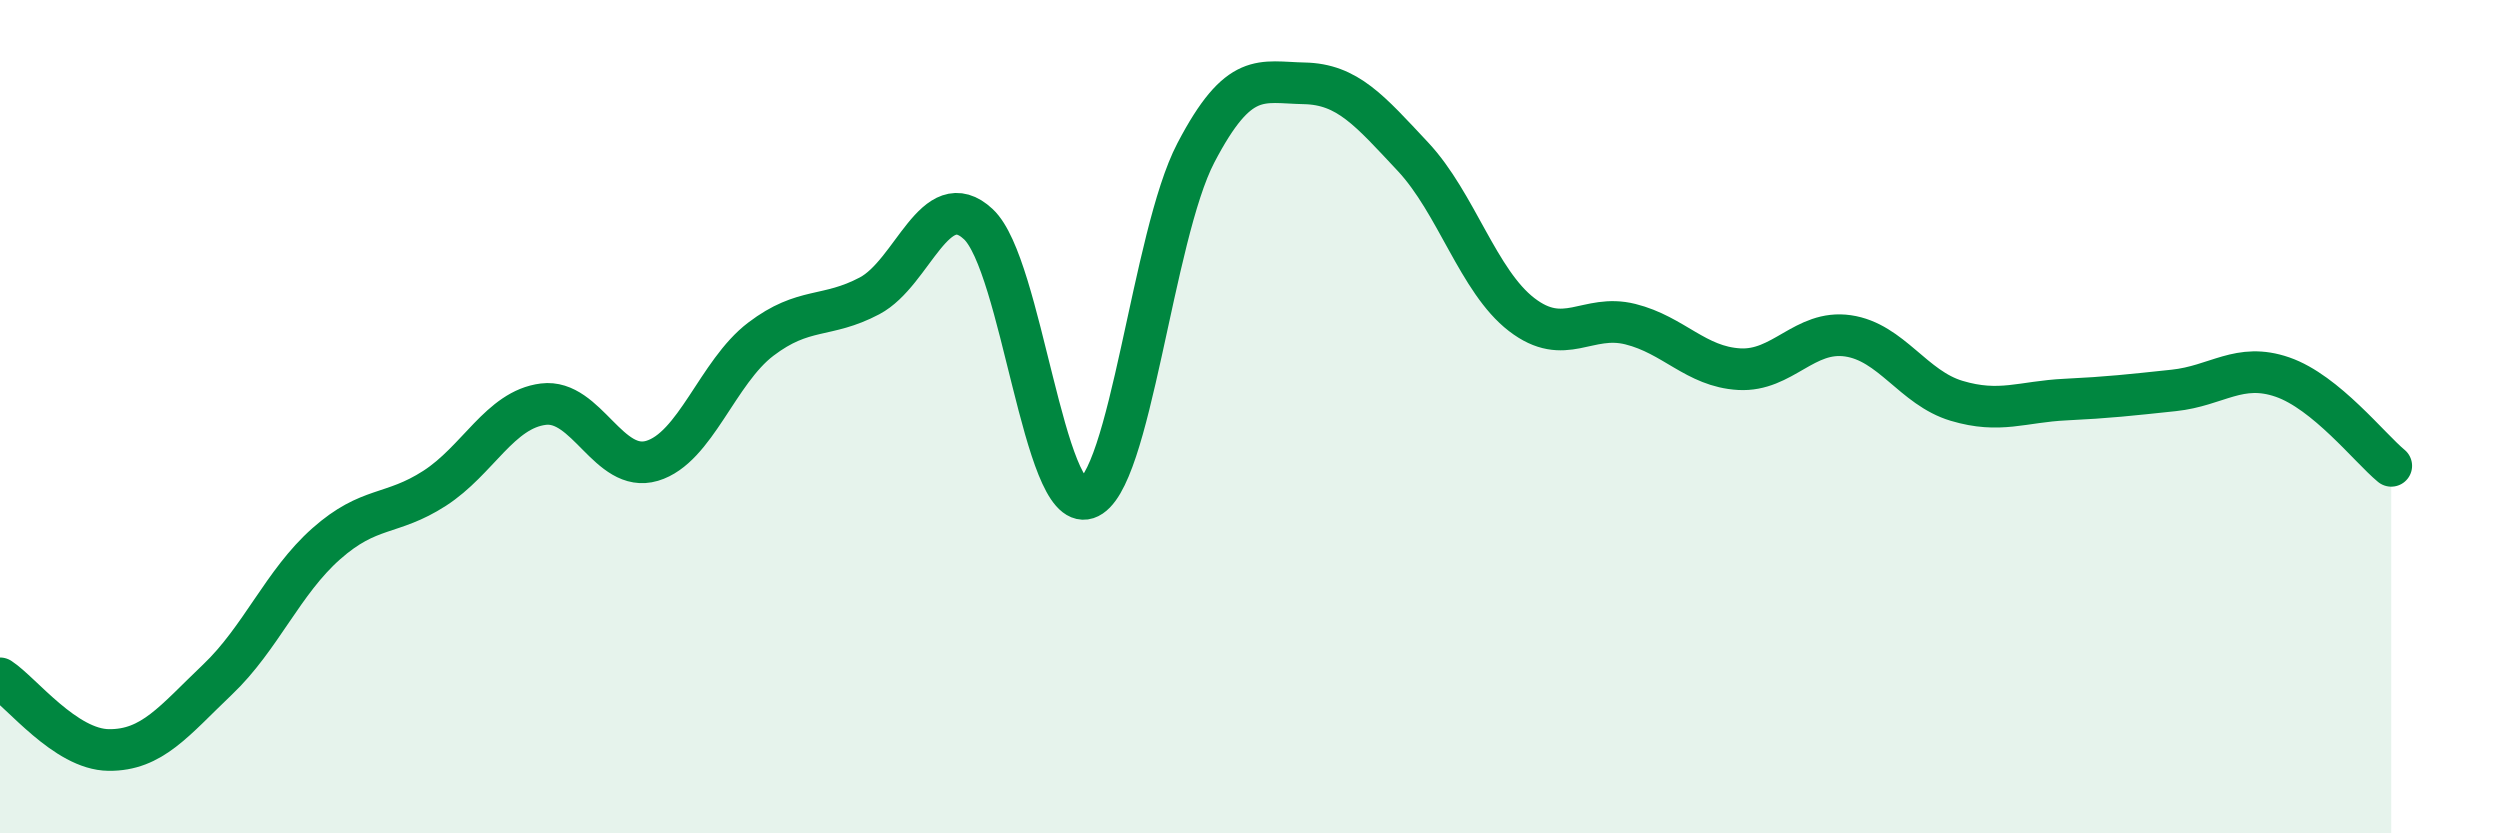
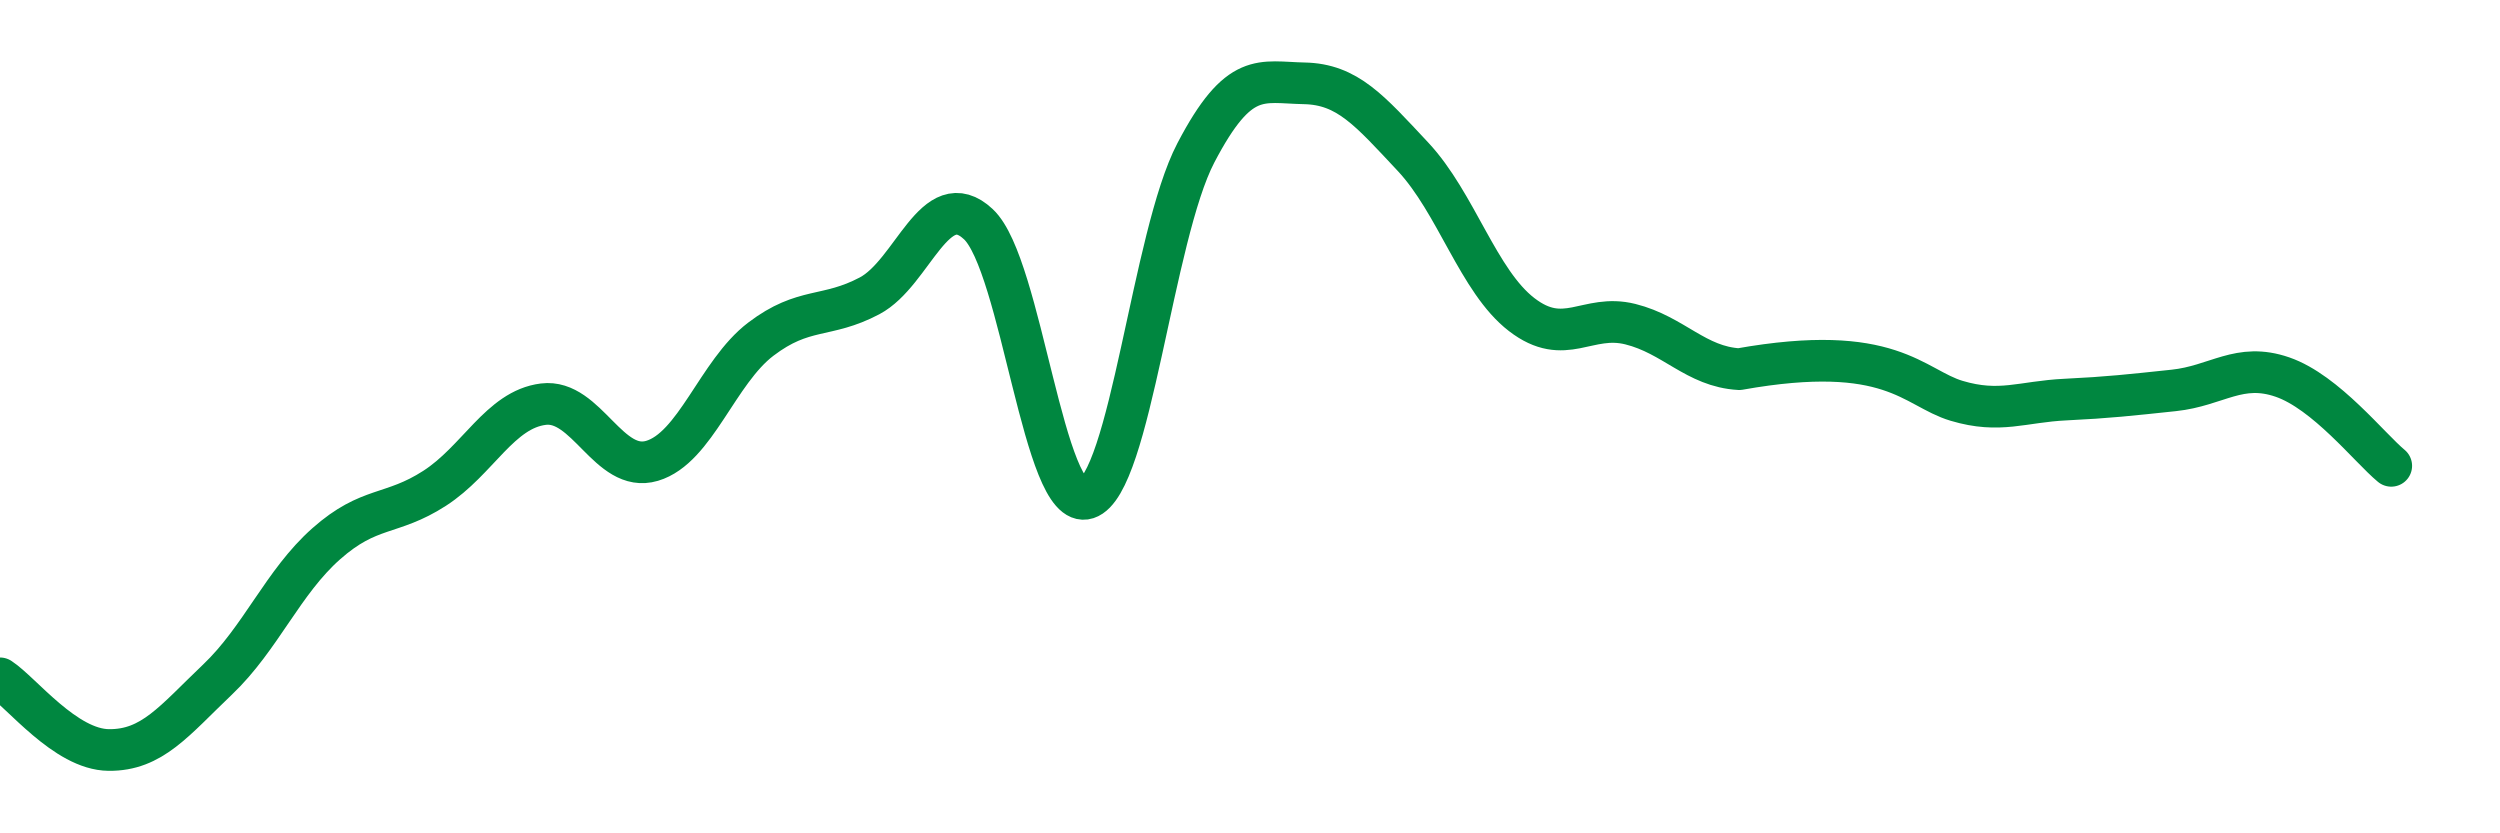
<svg xmlns="http://www.w3.org/2000/svg" width="60" height="20" viewBox="0 0 60 20">
-   <path d="M 0,16.28 C 0.52,16.62 1.57,17.99 2.61,18 C 3.65,18.01 4.18,17.3 5.22,16.31 C 6.26,15.32 6.79,13.97 7.83,13.05 C 8.87,12.13 9.39,12.39 10.43,11.72 C 11.47,11.05 12,9.83 13.04,9.7 C 14.08,9.57 14.61,11.37 15.65,11.06 C 16.69,10.75 17.22,8.93 18.26,8.14 C 19.3,7.35 19.83,7.65 20.87,7.1 C 21.91,6.55 22.44,4.41 23.48,5.38 C 24.52,6.35 25.05,12.3 26.09,11.96 C 27.13,11.62 27.66,5.66 28.7,3.67 C 29.74,1.68 30.26,1.98 31.3,2 C 32.34,2.02 32.87,2.65 33.91,3.76 C 34.95,4.87 35.48,6.75 36.52,7.55 C 37.56,8.35 38.09,7.52 39.13,7.78 C 40.17,8.04 40.7,8.8 41.74,8.86 C 42.78,8.92 43.31,7.91 44.35,8.06 C 45.39,8.21 45.92,9.31 46.96,9.62 C 48,9.93 48.53,9.64 49.57,9.59 C 50.61,9.54 51.13,9.48 52.17,9.37 C 53.21,9.26 53.74,8.69 54.78,9.05 C 55.82,9.41 56.87,10.75 57.39,11.18L57.39 20L0 20Z" fill="#008740" opacity="0.1" stroke-linecap="round" stroke-linejoin="round" />
-   <path d="M 0,16.28 C 0.52,16.62 1.57,17.99 2.61,18 C 3.65,18.01 4.18,17.3 5.22,16.31 C 6.26,15.32 6.79,13.97 7.83,13.05 C 8.87,12.13 9.39,12.39 10.43,11.72 C 11.47,11.05 12,9.83 13.04,9.7 C 14.08,9.57 14.61,11.37 15.65,11.06 C 16.69,10.75 17.22,8.93 18.26,8.14 C 19.3,7.35 19.83,7.65 20.87,7.1 C 21.91,6.55 22.44,4.41 23.48,5.38 C 24.52,6.35 25.05,12.3 26.09,11.96 C 27.13,11.62 27.66,5.66 28.7,3.67 C 29.74,1.68 30.26,1.98 31.3,2 C 32.34,2.02 32.87,2.65 33.91,3.76 C 34.95,4.87 35.48,6.75 36.52,7.55 C 37.56,8.35 38.09,7.52 39.13,7.78 C 40.17,8.04 40.7,8.8 41.74,8.86 C 42.78,8.92 43.31,7.91 44.35,8.06 C 45.39,8.21 45.92,9.31 46.96,9.62 C 48,9.93 48.53,9.64 49.57,9.59 C 50.61,9.54 51.13,9.48 52.17,9.37 C 53.21,9.26 53.74,8.69 54.78,9.05 C 55.82,9.41 56.87,10.75 57.39,11.18" stroke="#008740" stroke-width="1" fill="none" stroke-linecap="round" stroke-linejoin="round" />
+   <path d="M 0,16.28 C 0.52,16.62 1.57,17.99 2.61,18 C 3.65,18.01 4.18,17.3 5.22,16.31 C 6.26,15.32 6.79,13.97 7.83,13.05 C 8.87,12.13 9.39,12.39 10.43,11.72 C 11.47,11.05 12,9.83 13.04,9.7 C 14.08,9.57 14.61,11.37 15.65,11.06 C 16.69,10.75 17.22,8.93 18.26,8.14 C 19.3,7.35 19.83,7.65 20.87,7.1 C 21.91,6.55 22.44,4.41 23.48,5.38 C 24.52,6.35 25.05,12.3 26.09,11.96 C 27.13,11.62 27.66,5.66 28.7,3.67 C 29.74,1.68 30.26,1.98 31.3,2 C 32.34,2.02 32.87,2.65 33.91,3.76 C 34.95,4.87 35.48,6.75 36.52,7.55 C 37.56,8.35 38.09,7.52 39.13,7.78 C 40.17,8.04 40.7,8.8 41.74,8.86 C 45.39,8.21 45.92,9.31 46.96,9.62 C 48,9.93 48.53,9.64 49.57,9.59 C 50.61,9.54 51.13,9.48 52.17,9.37 C 53.21,9.26 53.74,8.69 54.78,9.05 C 55.82,9.41 56.87,10.75 57.39,11.18" stroke="#008740" stroke-width="1" fill="none" stroke-linecap="round" stroke-linejoin="round" />
</svg>